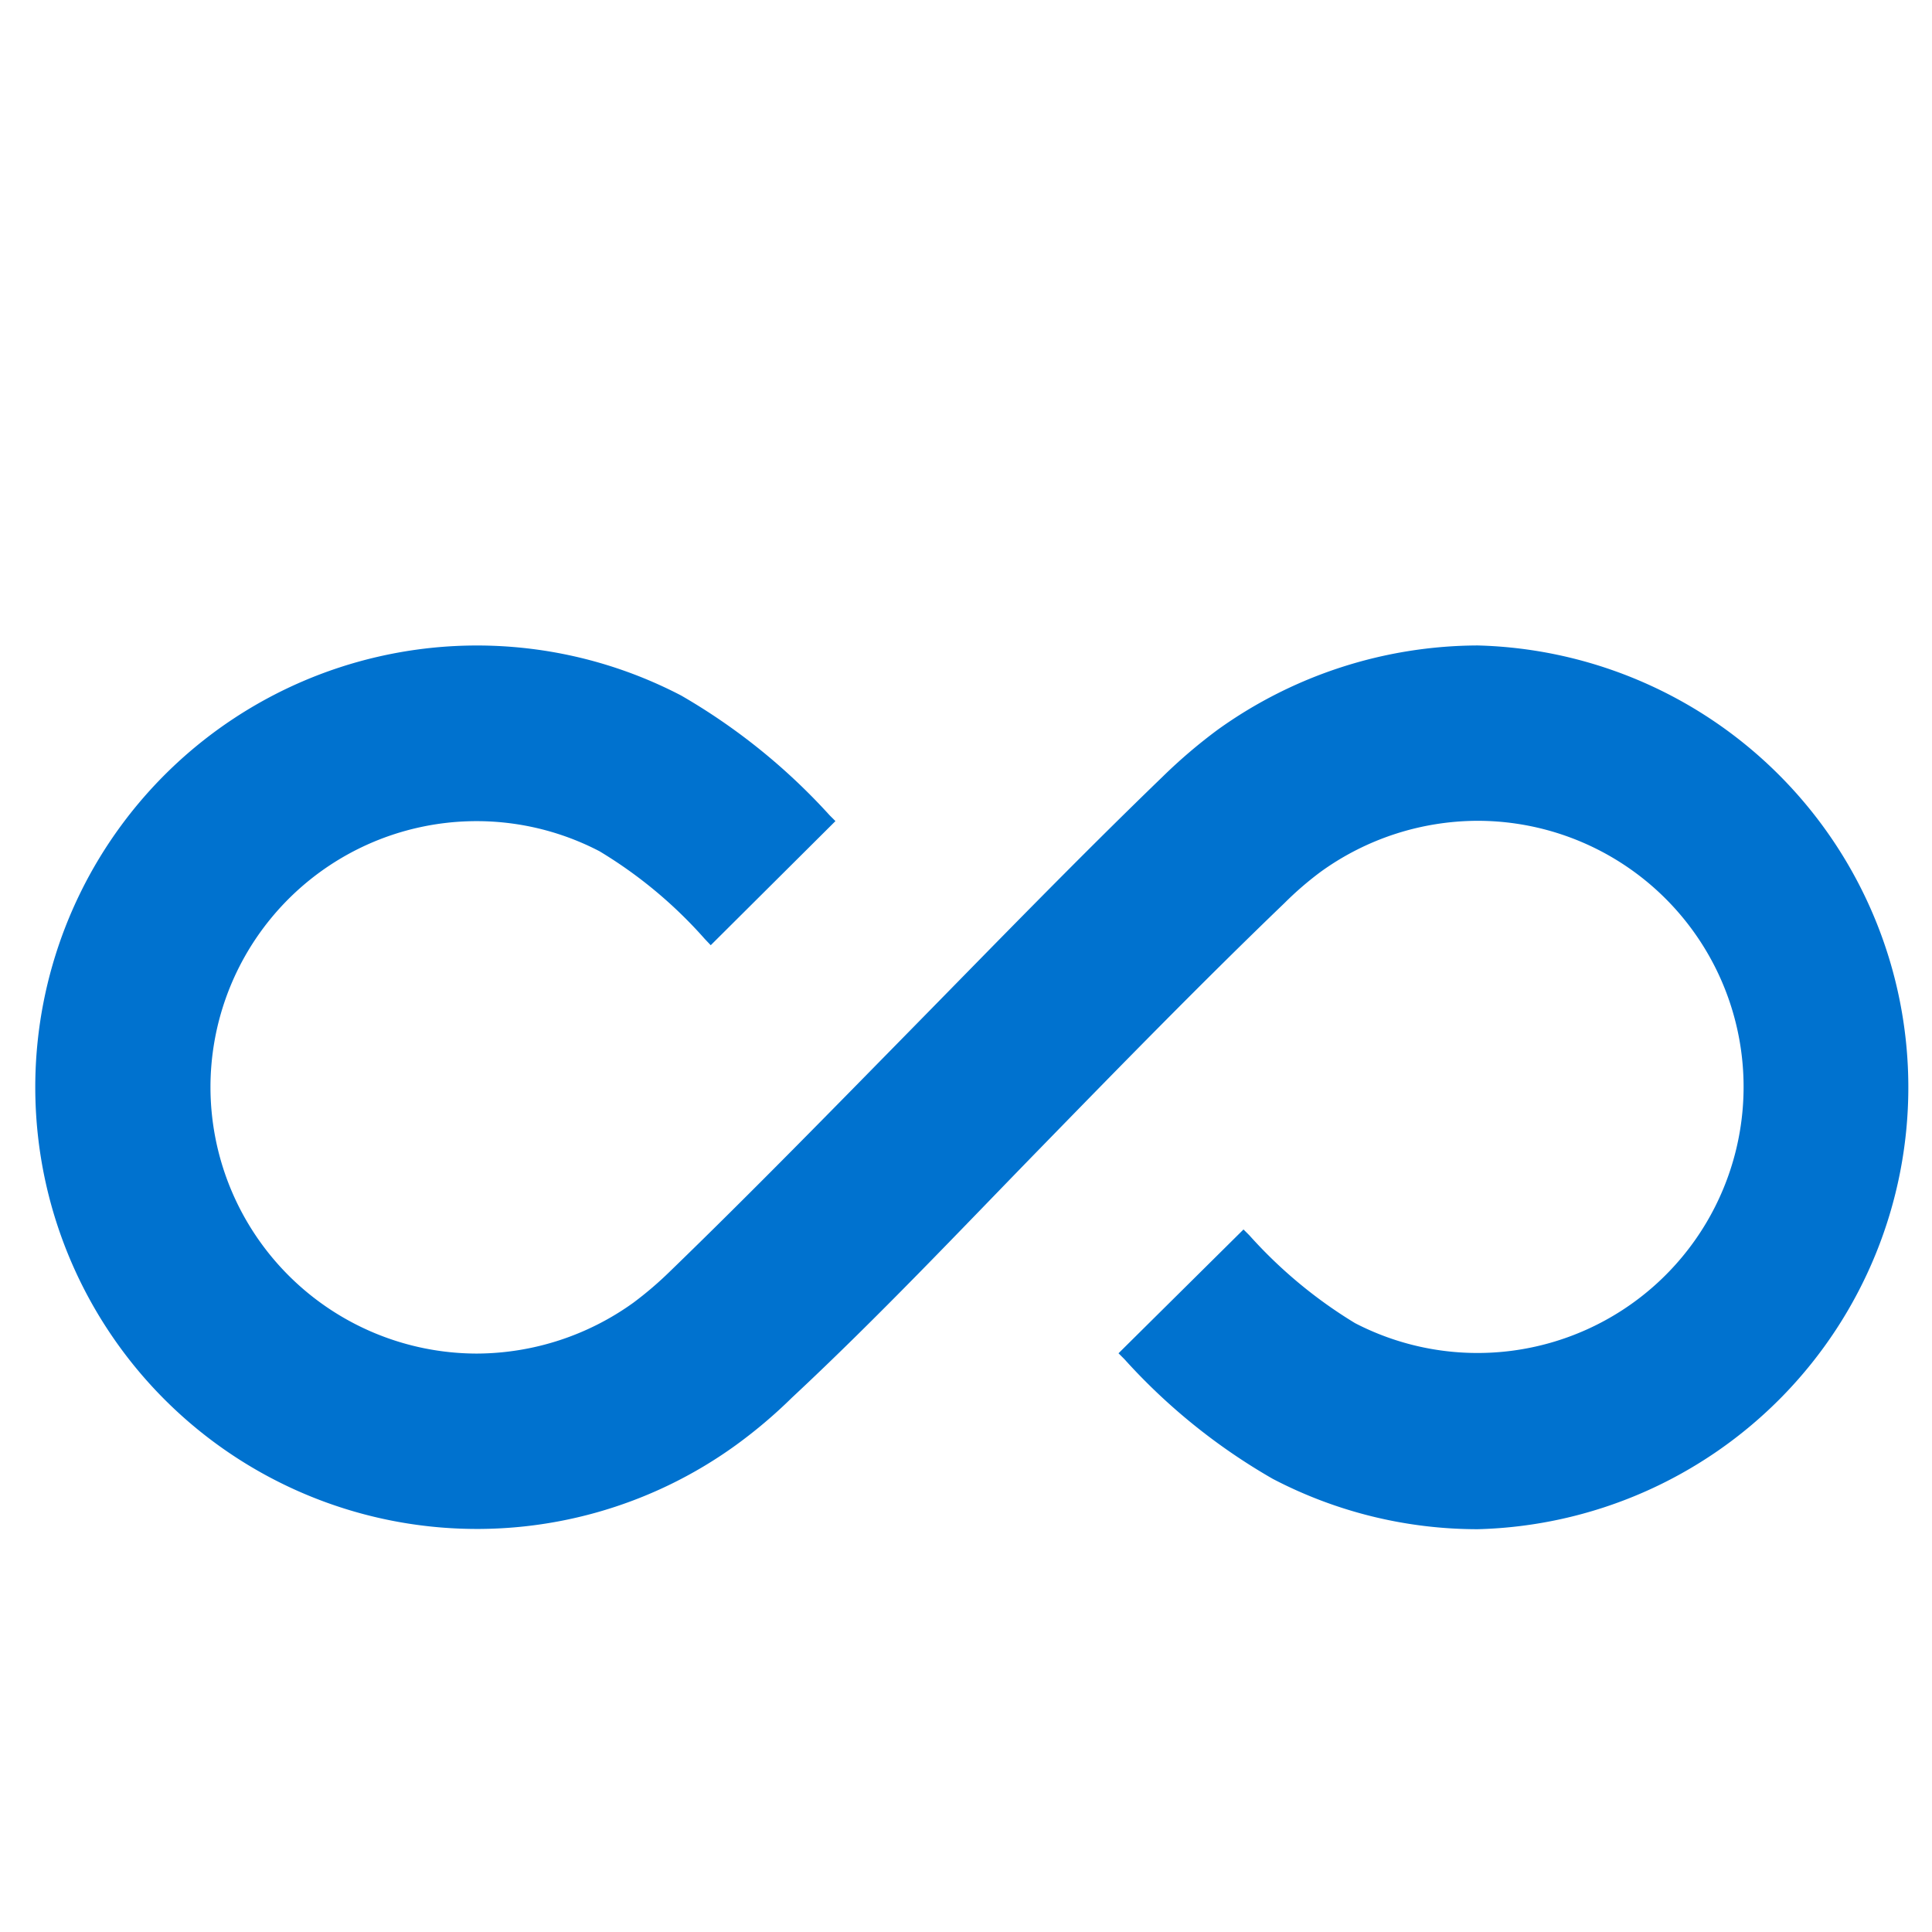
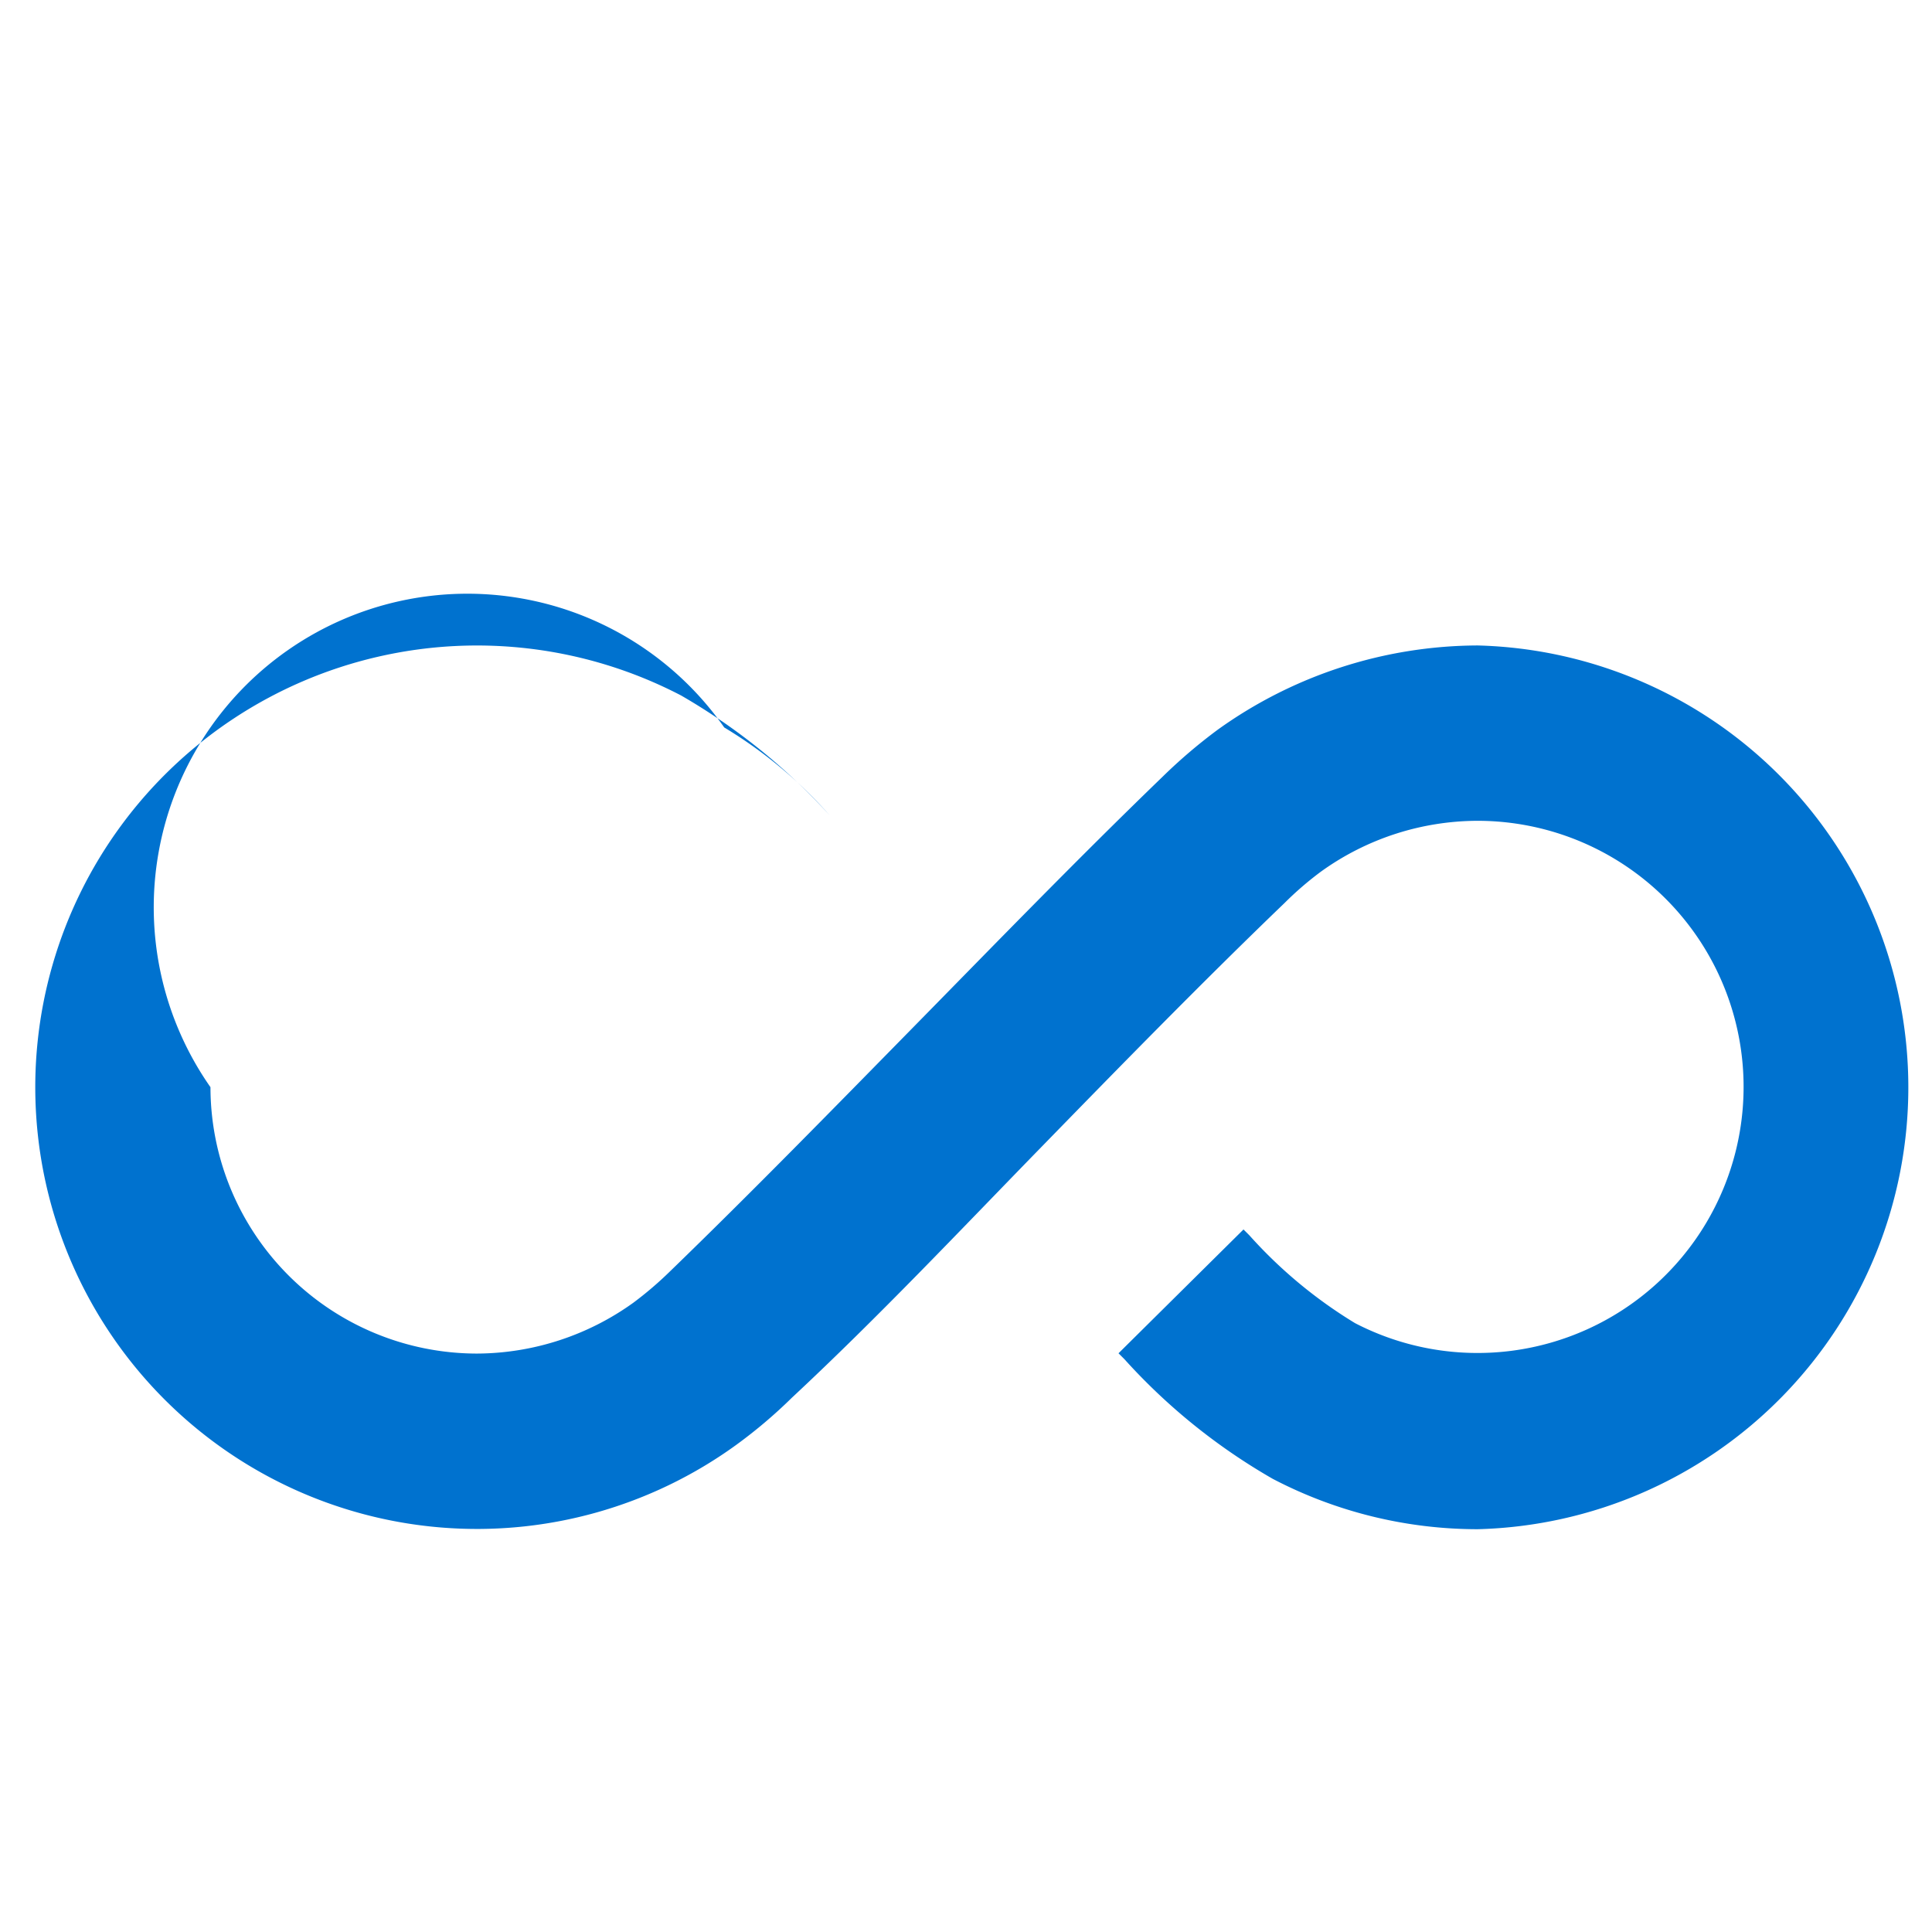
<svg xmlns="http://www.w3.org/2000/svg" id="Layer_1" data-name="Layer 1" viewBox="0 0 66 66">
  <defs>
    <style>.cls-1{fill:#0072cf;}</style>
  </defs>
-   <path class="cls-1" d="M50.48,52.24a15.11,15.11,0,0,1-7-1.72,20.66,20.66,0,0,1-5.07-4.09l-.2-.2L42.48,42l.2.2a15.93,15.93,0,0,0,3.61,3,9.09,9.09,0,1,0,4.19-17.16,9.19,9.19,0,0,0-5.36,1.74,11.31,11.31,0,0,0-1.24,1.07c-2.83,2.72-5.64,5.6-8.35,8.38S30,45,27.05,47.75a16.83,16.83,0,0,1-1.9,1.61,15.09,15.09,0,1,1-1.88-25.6,21.08,21.08,0,0,1,5.07,4.09l.2.2-4.26,4.24-.2-.21a15.37,15.37,0,0,0-3.6-3A9.09,9.09,0,0,0,7.19,37.14a9.11,9.11,0,0,0,9.1,9.1,9.21,9.21,0,0,0,5.35-1.74,12.3,12.3,0,0,0,1.25-1.07c2.82-2.73,5.63-5.61,8.35-8.38s5.58-5.72,8.47-8.51a18,18,0,0,1,1.9-1.62,15.31,15.31,0,0,1,8.87-2.87,15.1,15.1,0,0,1,0,30.19Z" />
+   <path class="cls-1" d="M50.48,52.24a15.11,15.11,0,0,1-7-1.72,20.66,20.66,0,0,1-5.07-4.09l-.2-.2L42.48,42l.2.2a15.93,15.93,0,0,0,3.61,3,9.09,9.09,0,1,0,4.19-17.16,9.19,9.19,0,0,0-5.36,1.74,11.31,11.31,0,0,0-1.24,1.07c-2.83,2.72-5.64,5.6-8.35,8.38S30,45,27.05,47.75a16.83,16.83,0,0,1-1.9,1.61,15.09,15.09,0,1,1-1.88-25.6,21.08,21.08,0,0,1,5.07,4.09a15.37,15.37,0,0,0-3.6-3A9.09,9.09,0,0,0,7.19,37.14a9.11,9.11,0,0,0,9.1,9.1,9.21,9.21,0,0,0,5.35-1.74,12.3,12.3,0,0,0,1.25-1.07c2.82-2.73,5.63-5.61,8.35-8.38s5.58-5.72,8.47-8.51a18,18,0,0,1,1.9-1.62,15.31,15.31,0,0,1,8.87-2.87,15.1,15.1,0,0,1,0,30.19Z" />
</svg>